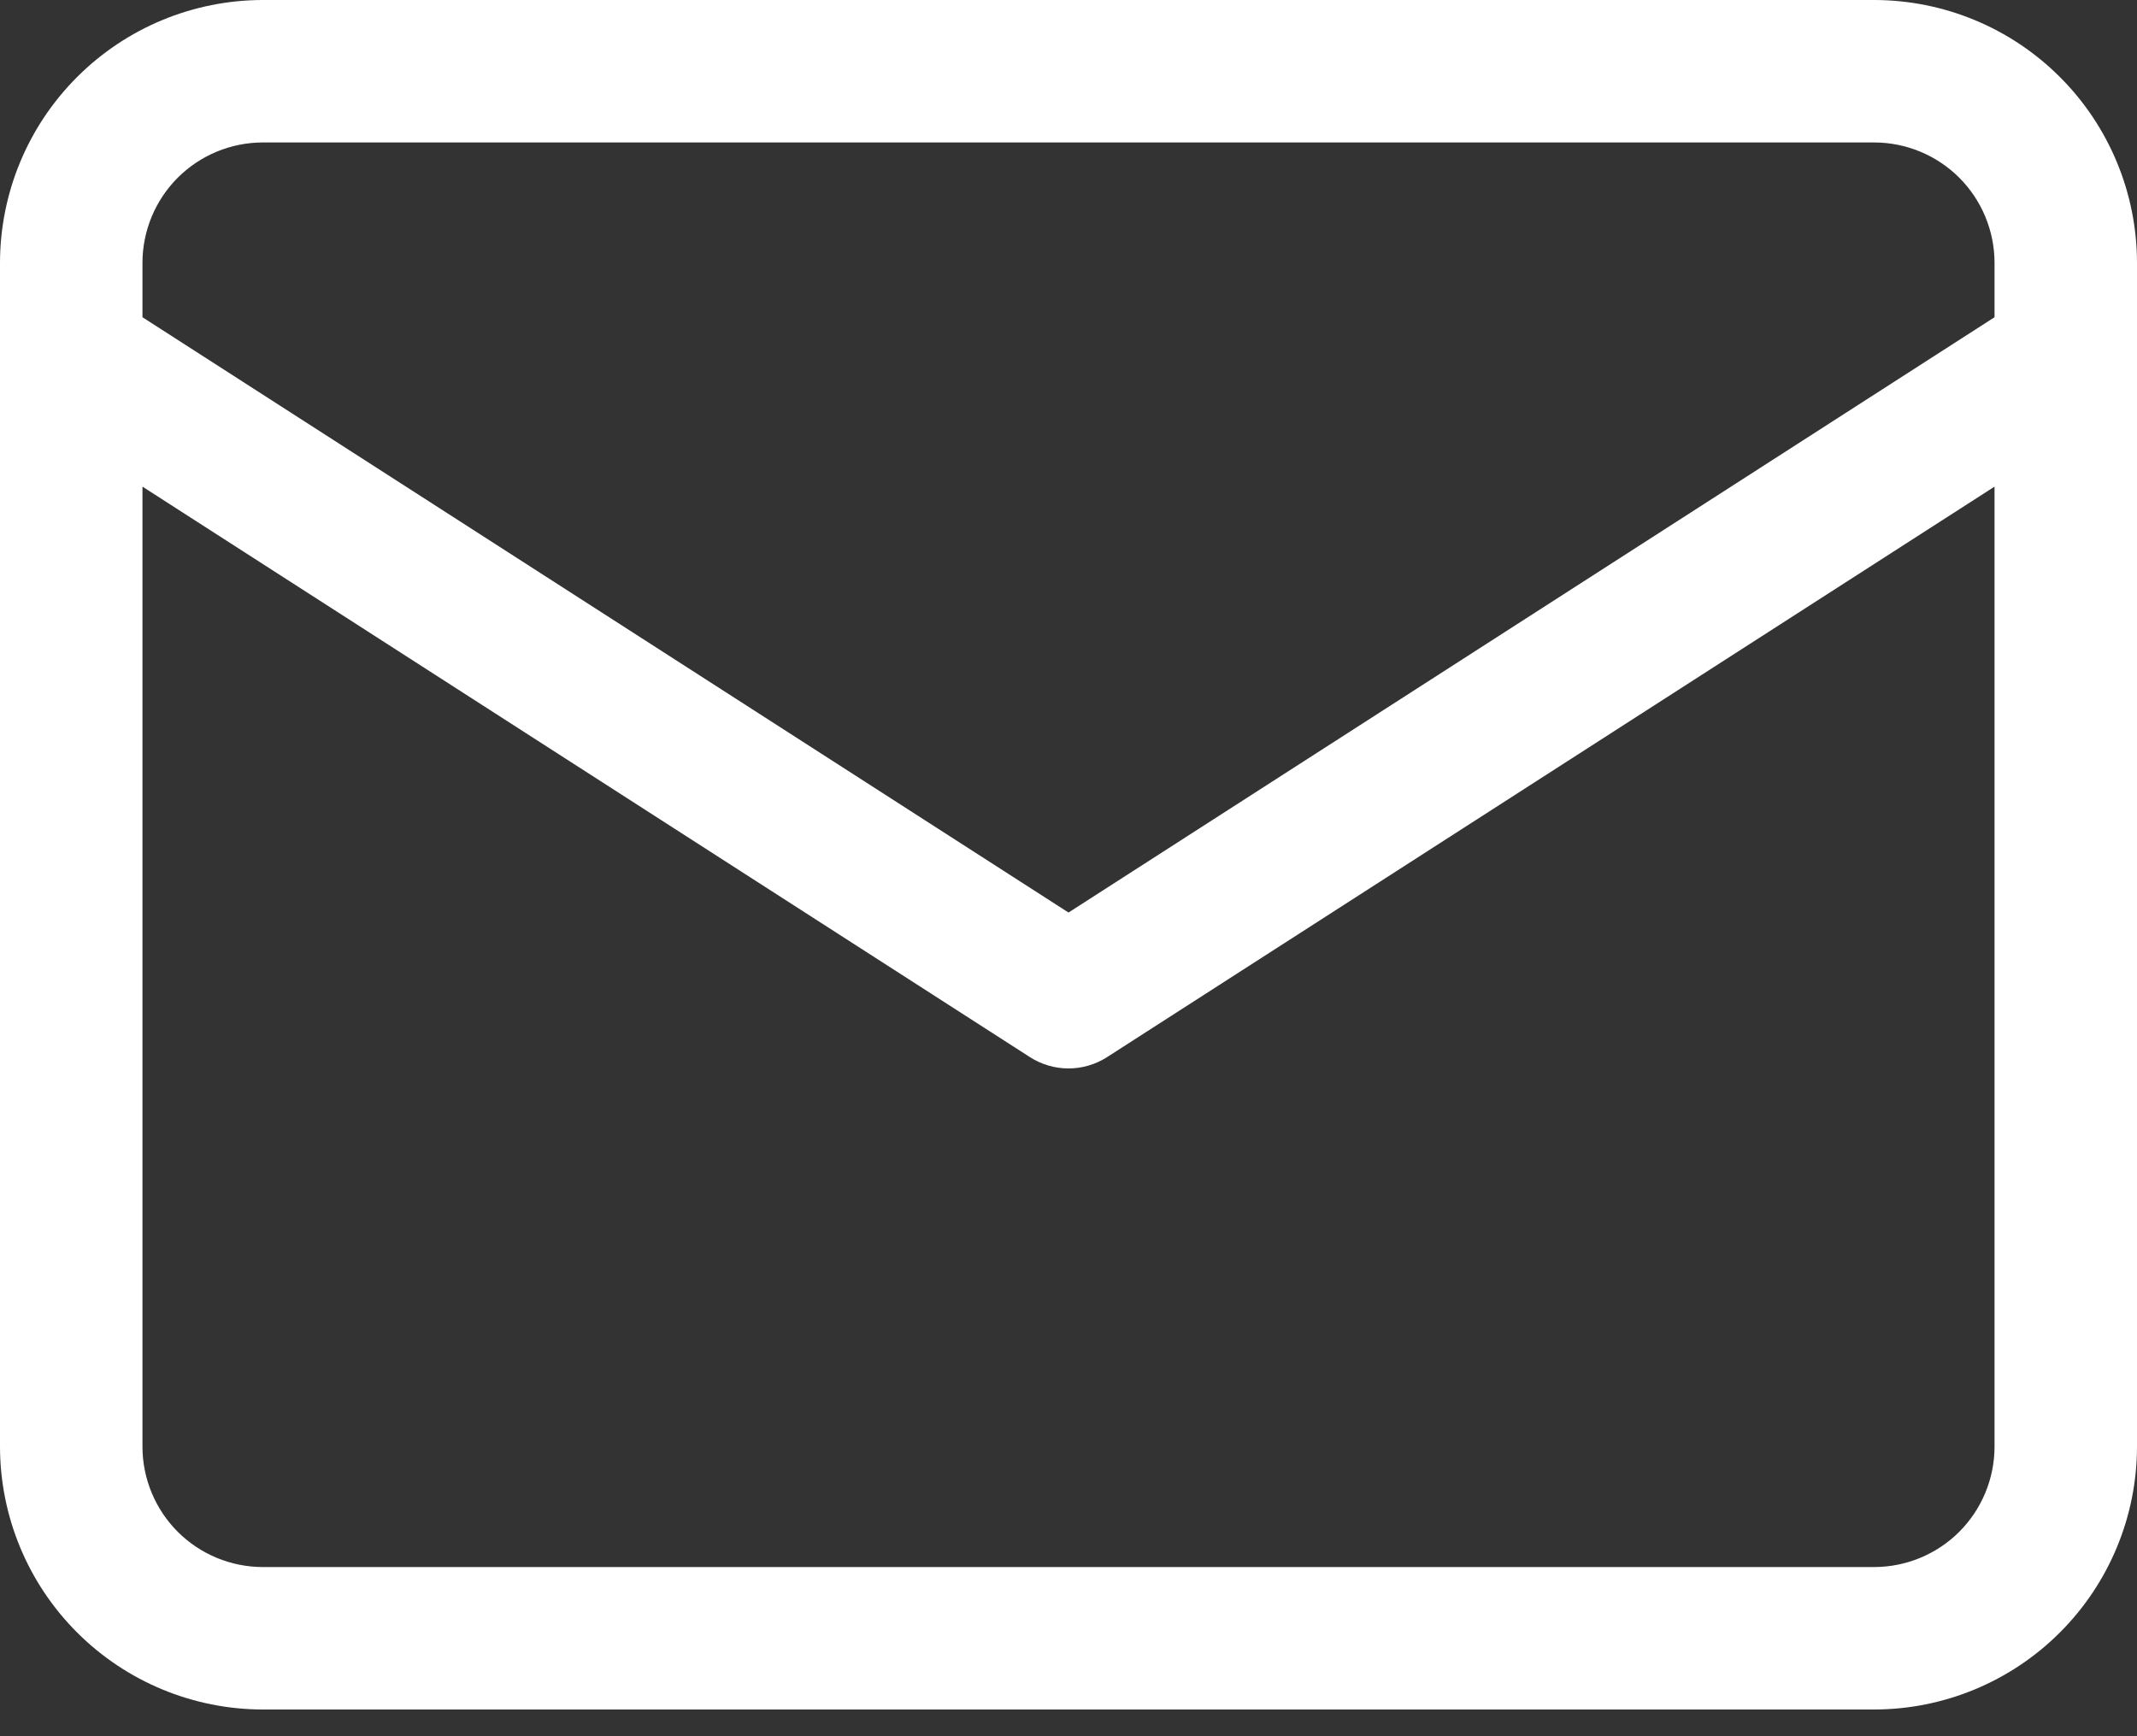
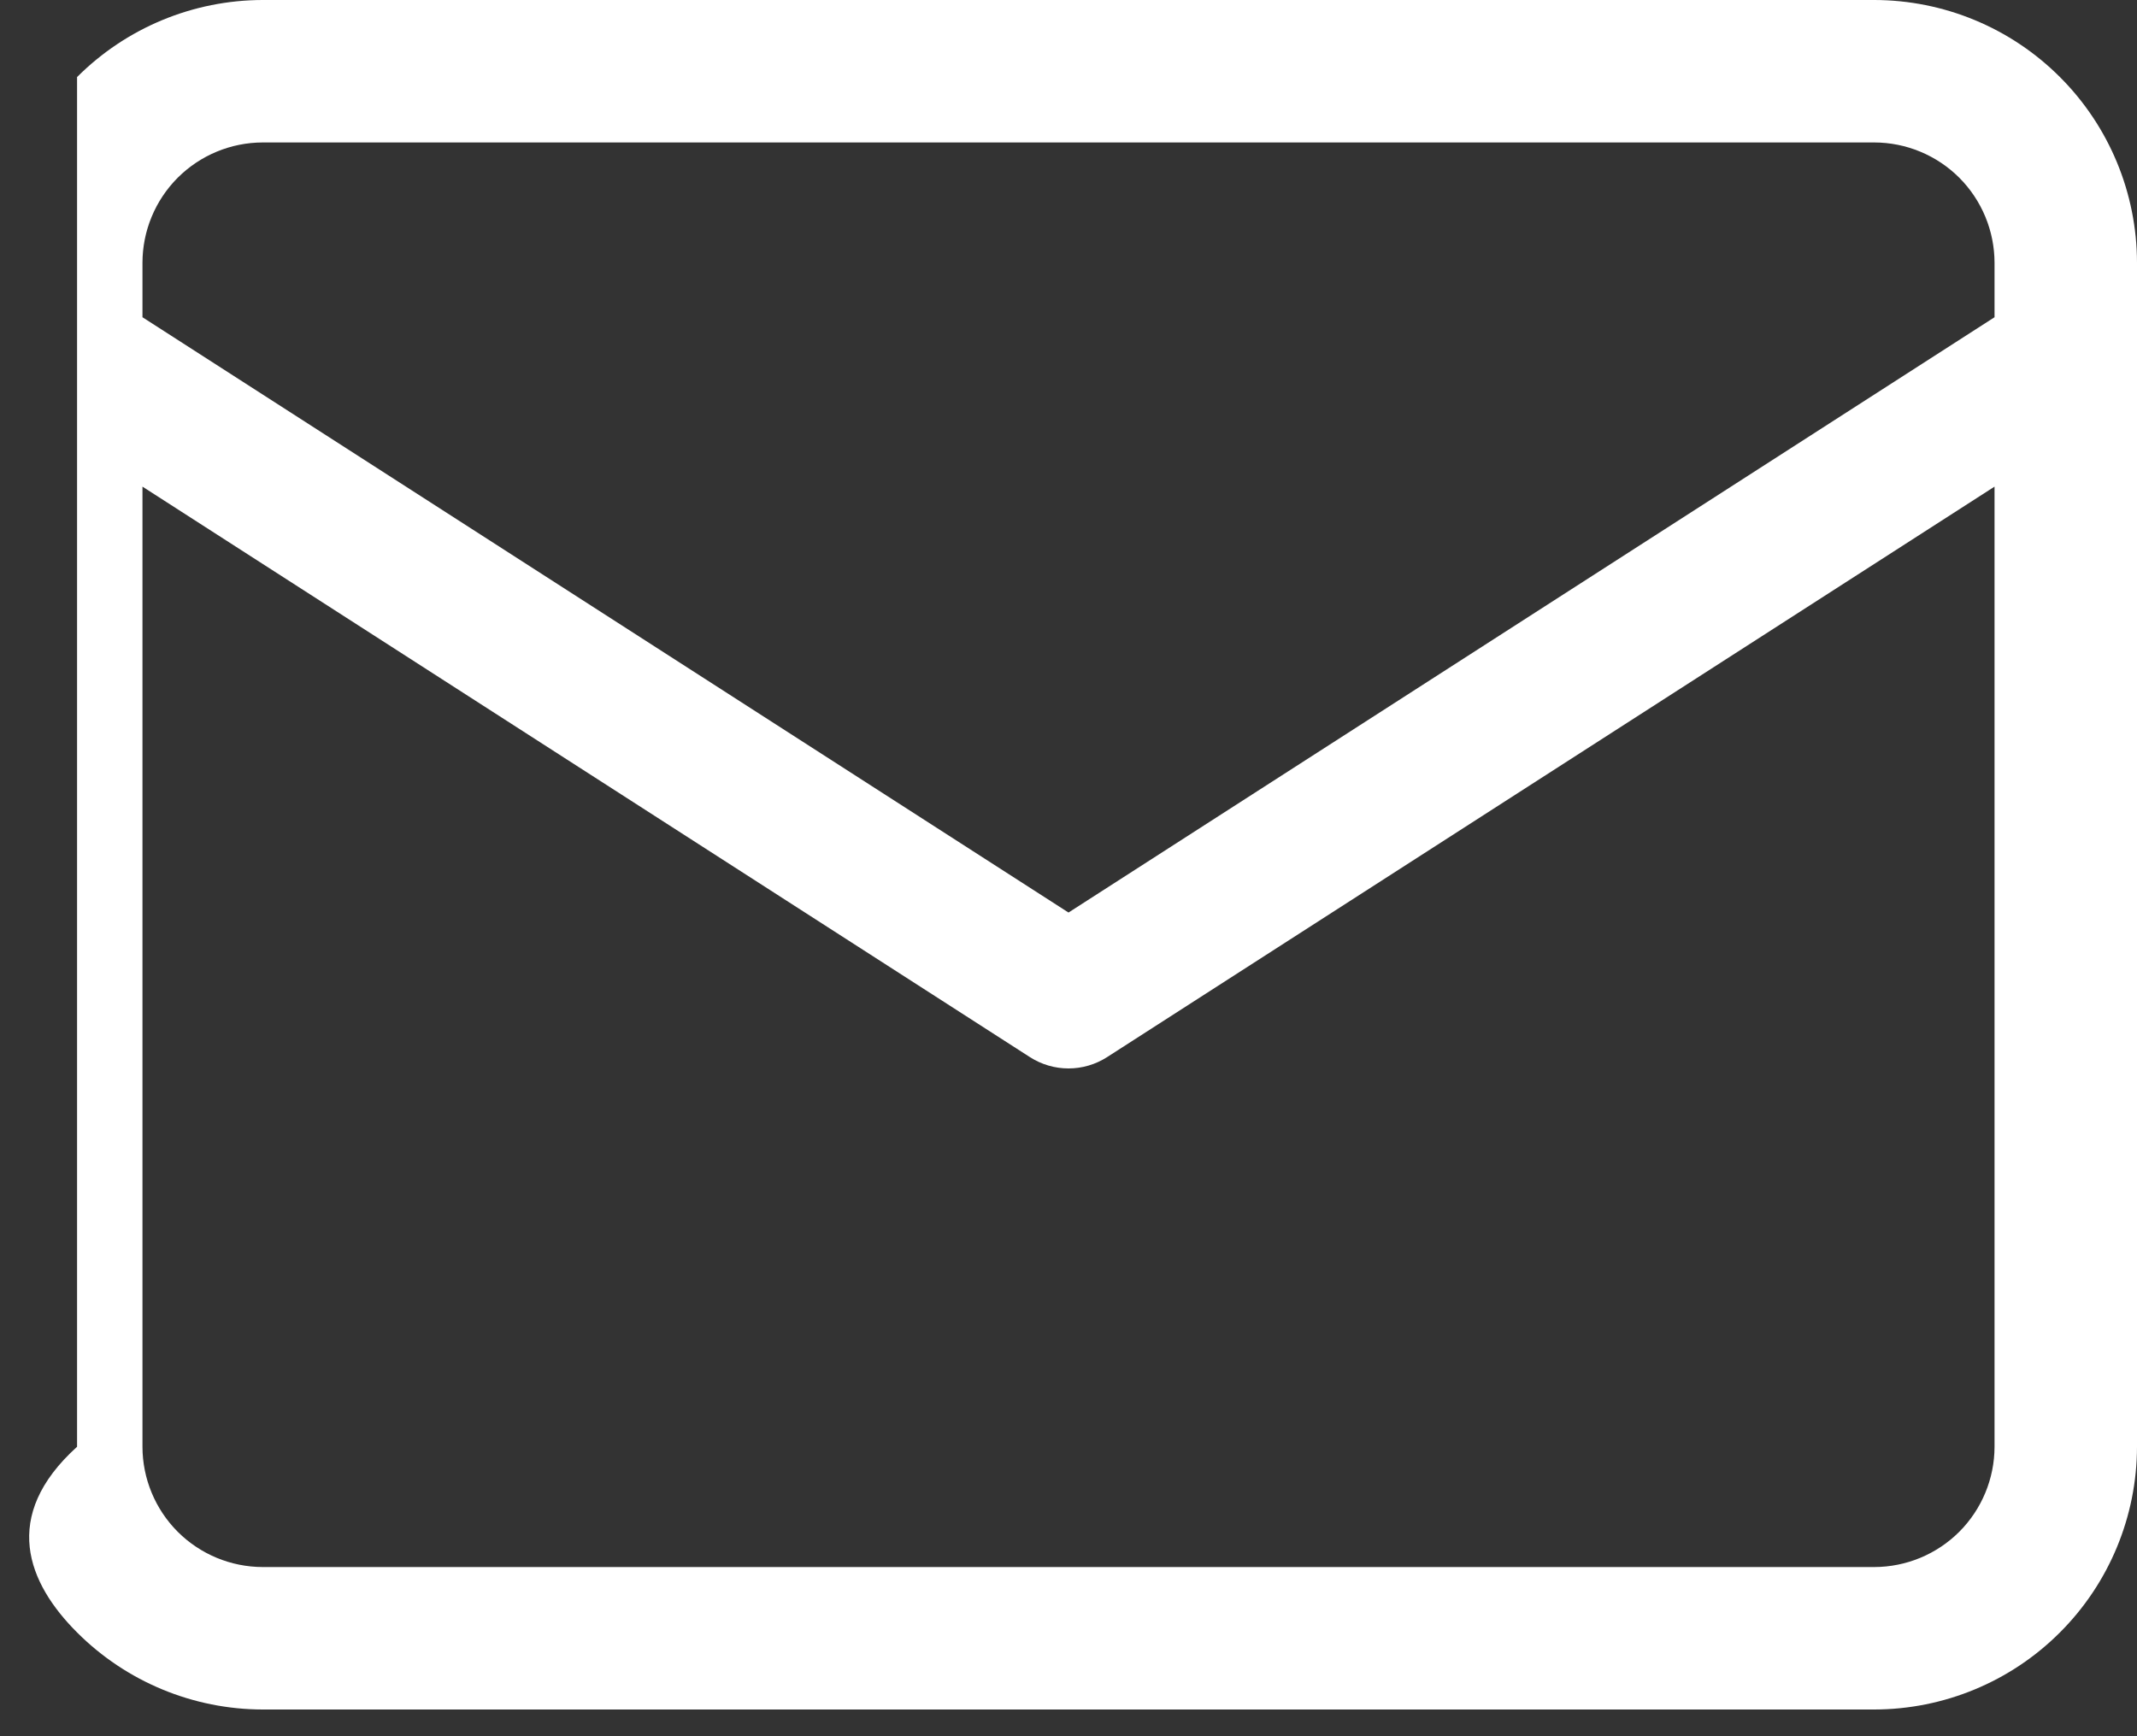
<svg xmlns="http://www.w3.org/2000/svg" width="48" height="39" viewBox="0 0 48 39" fill="none">
  <rect x="0" y="0" width="48" height="39" fill="#333333" stroke="none" />
-   <path d="M42.098 0H5.902C4.338 0.002 2.837 0.624 1.731 1.731C0.624 2.837 0.002 4.338 0 5.902V32.498C0.002 34.062 0.624 35.563 1.731 36.669C2.837 37.776 4.338 38.398 5.902 38.4H42.098C43.663 38.398 45.163 37.776 46.269 36.669C47.376 35.563 47.998 34.062 48 32.498V5.902C47.998 4.338 47.376 2.837 46.269 1.731C45.163 0.624 43.663 0.002 42.098 0ZM5.902 3.2H42.098C42.814 3.201 43.501 3.486 44.008 3.992C44.514 4.499 44.799 5.186 44.8 5.902V7.126L24 20.498L3.2 7.126V5.902C3.201 5.186 3.486 4.499 3.992 3.992C4.499 3.486 5.186 3.201 5.902 3.2ZM42.098 35.2H5.902C5.186 35.199 4.499 34.914 3.992 34.408C3.486 33.901 3.201 33.214 3.2 32.498V10.931L23.134 23.746C23.393 23.912 23.693 24 24 24C24.307 24 24.607 23.912 24.866 23.746L44.8 10.931V32.498C44.799 33.214 44.514 33.901 44.008 34.408C43.501 34.914 42.814 35.199 42.098 35.2Z" fill="white" />
+   <path d="M42.098 0H5.902C4.338 0.002 2.837 0.624 1.731 1.731V32.498C0.002 34.062 0.624 35.563 1.731 36.669C2.837 37.776 4.338 38.398 5.902 38.4H42.098C43.663 38.398 45.163 37.776 46.269 36.669C47.376 35.563 47.998 34.062 48 32.498V5.902C47.998 4.338 47.376 2.837 46.269 1.731C45.163 0.624 43.663 0.002 42.098 0ZM5.902 3.2H42.098C42.814 3.201 43.501 3.486 44.008 3.992C44.514 4.499 44.799 5.186 44.8 5.902V7.126L24 20.498L3.2 7.126V5.902C3.201 5.186 3.486 4.499 3.992 3.992C4.499 3.486 5.186 3.201 5.902 3.2ZM42.098 35.2H5.902C5.186 35.199 4.499 34.914 3.992 34.408C3.486 33.901 3.201 33.214 3.2 32.498V10.931L23.134 23.746C23.393 23.912 23.693 24 24 24C24.307 24 24.607 23.912 24.866 23.746L44.8 10.931V32.498C44.799 33.214 44.514 33.901 44.008 34.408C43.501 34.914 42.814 35.199 42.098 35.2Z" fill="white" />
</svg>